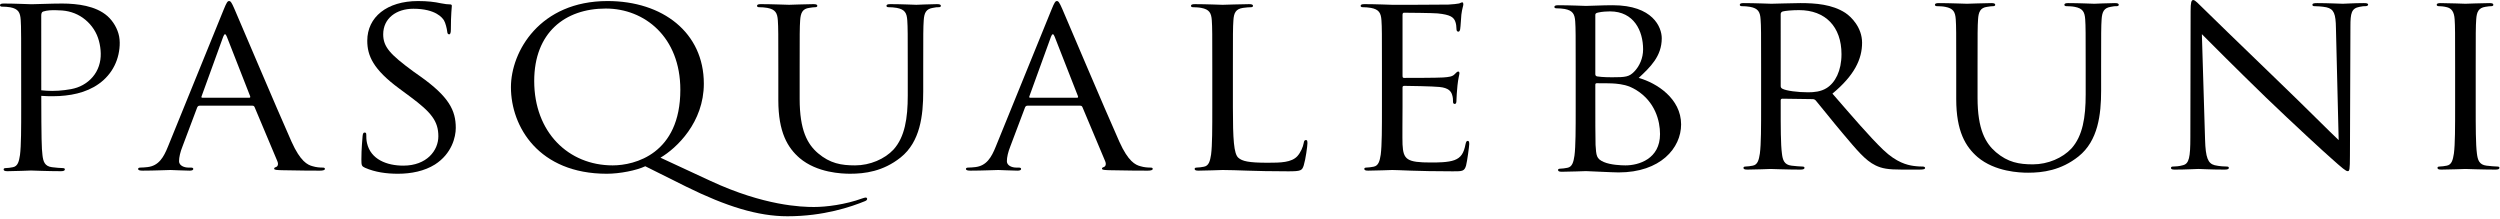
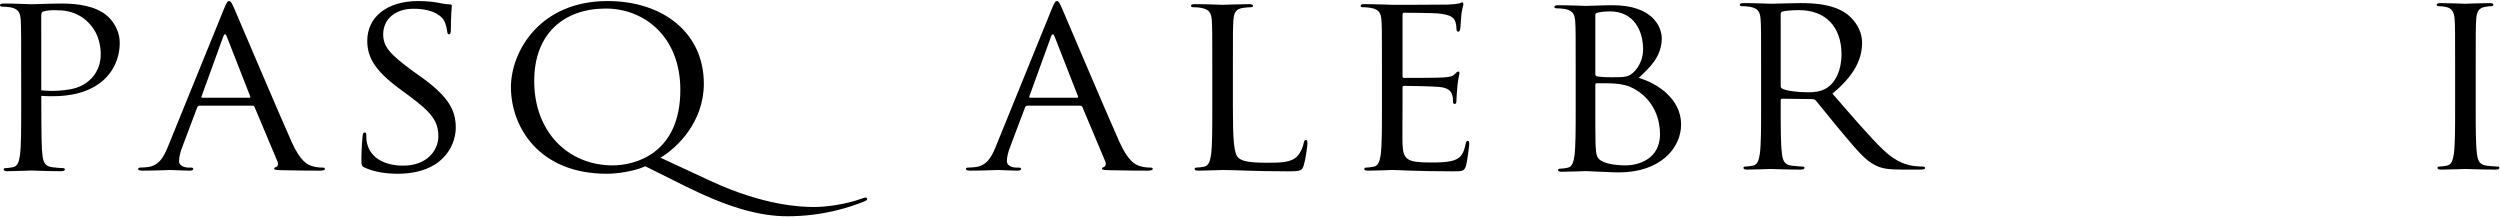
<svg xmlns="http://www.w3.org/2000/svg" width="228px" height="20px" viewBox="0 0 228 20" version="1.1">
  <title>pasquale bruni</title>
  <desc>Created with Sketch.</desc>
  <g id="pasquale-bruni" stroke="none" stroke-width="1" fill="none" fill-rule="evenodd">
    <path d="M22.725,8.914 C22.835,8.914 22.835,8.855 22.813,8.773 L20.69,3.351 C20.577,3.048 20.466,3.048 20.355,3.351 L18.387,8.773 C18.341,8.873 18.386,8.914 18.453,8.914 L22.725,8.914 Z M20.399,0.878 C20.668,0.215 20.756,0.096 20.891,0.096 C21.025,0.095 21.115,0.197 21.382,0.819 C21.719,1.584 25.23,9.878 26.592,12.932 C27.397,14.719 28.045,15.041 28.516,15.161 C28.851,15.263 29.183,15.284 29.41,15.284 C29.543,15.284 29.632,15.303 29.632,15.403 C29.632,15.523 29.43,15.563 29.183,15.563 C28.851,15.563 27.219,15.563 25.675,15.523 C25.25,15.504 25.003,15.504 25.003,15.383 C25.004,15.303 25.073,15.264 25.162,15.24 C25.295,15.203 25.431,15.022 25.295,14.703 L23.214,9.756 C23.171,9.679 23.127,9.639 23.015,9.639 L18.207,9.639 C18.095,9.639 18.03,9.697 17.983,9.799 L16.644,13.355 C16.442,13.857 16.329,14.339 16.329,14.703 C16.329,15.105 16.798,15.284 17.18,15.284 L17.403,15.284 C17.56,15.284 17.626,15.324 17.626,15.403 C17.626,15.523 17.494,15.563 17.291,15.563 C16.754,15.563 15.792,15.504 15.546,15.504 C15.301,15.504 14.072,15.563 13.021,15.563 C12.731,15.563 12.596,15.523 12.596,15.403 C12.596,15.324 12.687,15.284 12.798,15.284 C12.952,15.284 13.267,15.264 13.446,15.24 C14.474,15.123 14.922,14.359 15.324,13.355 L20.399,0.878 Z" id="Fill-1" fill="#000000" />
    <path d="M33.294,15.303 C32.983,15.162 32.959,15.083 32.959,14.543 C32.959,13.534 33.049,12.733 33.069,12.411 C33.091,12.19 33.137,12.088 33.25,12.088 C33.384,12.088 33.405,12.151 33.405,12.313 C33.405,12.491 33.405,12.771 33.472,13.052 C33.809,14.543 35.285,15.106 36.781,15.106 C38.928,15.106 39.978,13.719 39.978,12.432 C39.978,11.045 39.331,10.242 37.407,8.815 L36.403,8.071 C34.032,6.325 33.495,5.077 33.495,3.715 C33.495,1.563 35.285,0.096 38.124,0.096 C38.996,0.095 39.644,0.176 40.202,0.298 C40.628,0.377 40.806,0.397 40.985,0.397 C41.164,0.396 41.207,0.438 41.207,0.538 C41.208,0.639 41.119,1.301 41.119,2.668 C41.119,2.987 41.074,3.131 40.963,3.131 C40.829,3.131 40.806,3.028 40.784,2.869 C40.761,2.628 40.628,2.084 40.493,1.864 C40.361,1.643 39.755,0.798 37.698,0.798 C36.157,0.798 34.948,1.662 34.948,3.131 C34.949,4.274 35.573,4.957 37.675,6.502 L38.305,6.948 C40.94,8.815 41.567,10.06 41.567,11.668 C41.567,12.491 41.207,14.016 39.666,15.002 C38.704,15.606 37.498,15.846 36.291,15.846 C35.239,15.846 34.21,15.704 33.294,15.303" id="Fill-2" fill="#000000" />
    <path d="M55.876,15.083 C57.888,15.083 62.047,14.037 62.047,8.19 C62.048,3.371 58.782,0.779 55.249,0.779 C51.515,0.779 48.72,2.986 48.72,7.389 C48.72,12.069 51.849,15.083 55.876,15.083 Z M58.849,15.162 C58.044,15.545 56.523,15.846 55.338,15.846 C49.146,15.846 46.597,11.568 46.597,7.951 C46.597,4.695 49.234,0.096 55.406,0.096 C60.437,0.095 64.19,2.968 64.19,7.631 C64.19,11.165 61.711,13.513 60.235,14.381 L64.819,16.508 C69.715,18.778 73.114,18.878 74.231,18.878 C75.35,18.878 77.094,18.658 78.636,18.096 C78.769,18.053 78.881,18.016 78.947,18.016 C79.039,18.016 79.083,18.075 79.083,18.138 C79.084,18.218 79.038,18.276 78.906,18.337 C77.63,18.86 75.126,19.723 71.817,19.723 C69.112,19.723 66.227,18.82 62.605,17.034 L58.849,15.162 Z" id="Fill-3" fill="#000000" />
-     <path d="M70.983,6.203 C70.983,3.066 70.983,2.507 70.939,1.863 C70.895,1.182 70.716,0.857 69.978,0.719 C69.799,0.679 69.418,0.657 69.218,0.657 C69.129,0.657 69.04,0.617 69.04,0.538 C69.04,0.417 69.151,0.377 69.397,0.377 C70.403,0.377 71.767,0.437 71.968,0.437 C72.169,0.437 73.512,0.377 74.181,0.377 C74.427,0.377 74.54,0.417 74.54,0.538 C74.54,0.617 74.448,0.657 74.359,0.657 C74.204,0.657 74.069,0.679 73.8,0.719 C73.199,0.798 73.018,1.16 72.974,1.863 C72.929,2.507 72.929,3.066 72.929,6.203 L72.929,9.018 C72.929,11.904 73.644,13.154 74.606,13.978 C75.701,14.902 76.708,15.083 77.983,15.083 C79.347,15.083 80.687,14.501 81.493,13.635 C82.521,12.49 82.788,10.783 82.788,8.712 L82.788,6.203 C82.788,3.066 82.788,2.507 82.744,1.863 C82.7,1.182 82.521,0.857 81.783,0.719 C81.604,0.679 81.224,0.657 81.024,0.657 C80.933,0.657 80.844,0.617 80.844,0.538 C80.845,0.417 80.957,0.377 81.202,0.377 C82.209,0.377 83.436,0.437 83.571,0.437 C83.727,0.437 84.778,0.377 85.449,0.377 C85.696,0.377 85.808,0.417 85.808,0.538 C85.808,0.617 85.718,0.657 85.629,0.657 C85.472,0.657 85.338,0.657 85.07,0.719 C84.466,0.818 84.287,1.16 84.243,1.863 C84.198,2.507 84.198,3.066 84.198,6.203 L84.198,8.353 C84.198,10.52 83.928,12.931 82.14,14.359 C80.531,15.643 78.854,15.845 77.535,15.845 C76.774,15.845 74.517,15.764 72.929,14.418 C71.834,13.474 70.983,12.068 70.983,9.135 L70.983,6.203" id="Fill-4" fill="#000000" />
    <path d="M10.867,3.336 C10.8,2.978 10.665,2.635 10.484,2.317 C10.301,2.001 10.073,1.711 9.803,1.469 C9.529,1.228 9.215,1.035 8.883,0.884 C8.549,0.733 8.2,0.623 7.844,0.541 C7.489,0.46 7.128,0.405 6.765,0.373 C6.402,0.337 6.037,0.322 5.673,0.322 C4.647,0.322 3.357,0.385 2.87,0.386 C2.691,0.386 1.358,0.322 0.354,0.322 C0.111,0.322 0,0.363 0,0.483 C0,0.568 0.088,0.606 0.177,0.606 C0.376,0.606 0.754,0.625 0.935,0.664 C1.667,0.807 1.845,1.131 1.889,1.818 C1.933,2.465 1.933,3.033 1.933,9.744 C1.933,11.688 1.933,13.286 1.823,14.137 C1.734,14.722 1.623,15.164 1.181,15.248 C0.98,15.29 0.709,15.33 0.509,15.33 C0.376,15.33 0.331,15.387 0.331,15.449 C0.331,15.569 0.443,15.613 0.688,15.613 C1.358,15.613 2.759,15.551 2.826,15.551 C2.936,15.551 4.337,15.613 5.561,15.613 C5.806,15.613 5.916,15.551 5.916,15.449 C5.916,15.387 5.872,15.33 5.738,15.33 C5.538,15.33 5.048,15.29 4.737,15.248 C4.071,15.164 3.938,14.722 3.872,14.137 C3.795,13.551 3.772,12.611 3.764,8.741 C3.95,8.754 4.136,8.763 4.321,8.77 C4.683,8.778 5.05,8.777 5.415,8.759 C5.781,8.737 6.152,8.697 6.513,8.635 C6.874,8.572 7.226,8.487 7.569,8.371 C7.912,8.256 8.249,8.109 8.567,7.931 C8.884,7.75 9.183,7.537 9.452,7.293 C9.722,7.045 9.962,6.768 10.165,6.465 C10.365,6.162 10.531,5.833 10.651,5.49 C10.774,5.146 10.852,4.788 10.892,4.426 C10.932,4.063 10.933,3.693 10.867,3.336 Z M9.153,5.451 C9.099,5.833 8.975,6.208 8.785,6.544 C8.598,6.88 8.34,7.18 8.038,7.424 C7.739,7.668 7.396,7.857 7.035,7.983 C6.674,8.107 6.296,8.17 5.914,8.215 C5.532,8.264 5.143,8.292 4.757,8.291 C4.427,8.291 4.095,8.268 3.764,8.234 C3.761,6.54 3.761,4.335 3.761,1.437 C3.761,1.233 3.804,1.092 3.938,1.052 C4.309,0.932 4.698,0.924 5.086,0.931 C5.475,0.936 5.862,0.956 6.239,1.042 C6.617,1.127 6.981,1.27 7.314,1.469 C7.645,1.666 7.945,1.918 8.204,2.208 C8.461,2.496 8.675,2.826 8.83,3.178 C8.986,3.531 9.083,3.909 9.14,4.293 C9.195,4.678 9.209,5.066 9.153,5.451 Z" id="Fill-5" fill="#000000" />
    <path d="M98.221,8.914 C98.331,8.914 98.331,8.855 98.311,8.773 L96.187,3.351 C96.075,3.048 95.962,3.048 95.849,3.351 L93.882,8.773 C93.839,8.873 93.881,8.914 93.951,8.914 L98.221,8.914 Z M95.896,0.878 C96.164,0.215 96.253,0.096 96.387,0.096 C96.521,0.095 96.611,0.197 96.88,0.819 C97.214,1.584 100.725,9.878 102.088,12.932 C102.894,14.719 103.54,15.041 104.011,15.161 C104.348,15.263 104.683,15.284 104.906,15.284 C105.04,15.284 105.129,15.303 105.129,15.403 C105.129,15.523 104.929,15.563 104.683,15.563 C104.348,15.563 102.714,15.563 101.173,15.523 C100.746,15.504 100.501,15.504 100.501,15.383 C100.501,15.303 100.567,15.264 100.658,15.24 C100.792,15.203 100.926,15.022 100.792,14.703 L98.712,9.756 C98.669,9.679 98.623,9.639 98.511,9.639 L93.705,9.639 C93.592,9.639 93.526,9.697 93.482,9.799 L92.14,13.355 C91.94,13.857 91.827,14.339 91.827,14.703 C91.827,15.105 92.295,15.284 92.675,15.284 L92.899,15.284 C93.057,15.284 93.123,15.324 93.123,15.403 C93.123,15.523 92.991,15.563 92.787,15.563 C92.251,15.563 91.29,15.504 91.043,15.504 C90.799,15.504 89.569,15.563 88.518,15.563 C88.228,15.563 88.093,15.523 88.093,15.403 C88.093,15.324 88.182,15.284 88.295,15.284 C88.45,15.284 88.764,15.264 88.943,15.24 C89.97,15.123 90.419,14.359 90.821,13.355 L95.896,0.878 Z" id="Fill-6" fill="#000000" />
    <path d="M112.44,9.78 C112.44,12.733 112.528,14.016 112.93,14.381 C113.29,14.703 113.87,14.842 115.616,14.842 C116.799,14.842 117.785,14.821 118.32,14.241 C118.611,13.918 118.835,13.414 118.901,13.034 C118.924,12.873 118.968,12.771 119.103,12.771 C119.213,12.771 119.238,12.85 119.238,13.071 C119.238,13.292 119.08,14.501 118.901,15.083 C118.745,15.545 118.676,15.624 117.494,15.624 C114.275,15.624 112.797,15.504 111.502,15.504 C111.3,15.504 109.98,15.564 109.309,15.564 C109.064,15.564 108.952,15.524 108.952,15.404 C108.952,15.343 108.997,15.284 109.131,15.284 C109.334,15.284 109.6,15.241 109.8,15.204 C110.249,15.123 110.359,14.679 110.45,14.099 C110.561,13.258 110.561,11.668 110.561,9.74 L110.561,6.204 C110.561,3.067 110.561,2.508 110.517,1.864 C110.472,1.182 110.294,0.858 109.554,0.72 C109.377,0.679 108.997,0.658 108.795,0.658 C108.707,0.658 108.616,0.618 108.616,0.539 C108.616,0.418 108.727,0.378 108.975,0.378 C109.98,0.378 111.39,0.438 111.502,0.438 C111.614,0.438 113.245,0.378 113.915,0.378 C114.163,0.378 114.274,0.418 114.274,0.539 C114.275,0.618 114.183,0.658 114.092,0.658 C113.938,0.658 113.624,0.679 113.357,0.72 C112.709,0.819 112.528,1.161 112.486,1.864 C112.44,2.508 112.44,3.067 112.44,6.204 L112.44,9.78" id="Fill-7" fill="#000000" />
    <path d="M126.033,6.203 C126.033,3.066 126.033,2.507 125.989,1.863 C125.944,1.182 125.765,0.857 125.026,0.719 C124.848,0.679 124.469,0.657 124.266,0.657 C124.179,0.657 124.089,0.617 124.089,0.538 C124.09,0.417 124.2,0.377 124.445,0.377 C125.451,0.377 126.86,0.437 126.971,0.437 C127.13,0.437 131.58,0.437 132.093,0.417 C132.516,0.395 132.876,0.355 133.054,0.318 C133.167,0.297 133.254,0.215 133.366,0.215 C133.435,0.215 133.457,0.298 133.457,0.396 C133.457,0.538 133.344,0.779 133.276,1.341 C133.254,1.541 133.21,2.428 133.167,2.668 C133.144,2.768 133.1,2.889 133.009,2.889 C132.876,2.889 132.83,2.787 132.83,2.628 C132.83,2.486 132.808,2.145 132.698,1.903 C132.539,1.584 132.315,1.341 131.106,1.222 C130.729,1.182 128.292,1.16 128.046,1.16 C127.956,1.16 127.911,1.222 127.911,1.362 L127.911,6.907 C127.911,7.047 127.935,7.105 128.046,7.105 C128.339,7.105 131.087,7.105 131.599,7.066 C132.136,7.029 132.451,6.986 132.649,6.783 C132.808,6.624 132.898,6.525 132.986,6.525 C133.054,6.525 133.1,6.565 133.1,6.683 C133.1,6.805 132.986,7.148 132.92,7.808 C132.876,8.211 132.83,8.955 132.83,9.096 C132.83,9.258 132.83,9.479 132.672,9.479 C132.561,9.479 132.516,9.398 132.516,9.297 C132.516,9.096 132.516,8.894 132.429,8.633 C132.337,8.353 132.136,8.012 131.266,7.93 C130.662,7.869 128.448,7.83 128.066,7.83 C127.956,7.83 127.911,7.89 127.911,7.974 L127.911,9.739 C127.911,10.421 127.887,12.752 127.911,13.175 C127.978,14.559 128.313,14.82 130.505,14.82 C131.087,14.82 132.071,14.82 132.649,14.601 C133.233,14.381 133.501,13.978 133.655,13.154 C133.705,12.931 133.75,12.849 133.859,12.849 C133.994,12.849 133.993,13.012 133.993,13.154 C133.994,13.315 133.815,14.678 133.704,15.105 C133.546,15.624 133.366,15.624 132.495,15.624 C129.119,15.624 127.622,15.504 126.971,15.504 C126.86,15.504 125.451,15.563 124.782,15.563 C124.538,15.563 124.424,15.523 124.424,15.403 C124.424,15.343 124.469,15.284 124.602,15.284 C124.804,15.284 125.071,15.24 125.27,15.203 C125.719,15.123 125.833,14.678 125.923,14.098 C126.033,13.258 126.033,11.668 126.033,9.739 L126.033,6.203" id="Fill-8" fill="#000000" />
    <path d="M145.493,8.873 C145.493,10.42 145.493,12.913 145.514,13.213 C145.581,14.198 145.581,14.481 146.274,14.779 C146.878,15.041 147.839,15.083 148.243,15.083 C149.449,15.083 151.395,14.5 151.395,12.228 C151.396,11.024 150.947,9.275 149.225,8.211 C148.467,7.749 147.906,7.691 147.37,7.63 C147.081,7.59 145.959,7.59 145.628,7.59 C145.538,7.59 145.493,7.63 145.493,7.73 L145.493,8.873 Z M145.493,6.743 C145.493,6.884 145.538,6.928 145.649,6.968 C145.782,6.989 146.185,7.047 147.013,7.047 C148.265,7.047 148.578,7.008 149.047,6.525 C149.515,6.041 149.851,5.318 149.851,4.496 C149.851,2.829 149.024,1.039 146.833,1.039 C146.587,1.039 146.117,1.058 145.761,1.142 C145.559,1.181 145.493,1.242 145.493,1.359 L145.493,6.743 Z M143.703,6.304 C143.703,3.167 143.703,2.607 143.66,1.964 C143.615,1.282 143.435,0.957 142.697,0.818 C142.517,0.779 142.139,0.758 141.937,0.758 C141.847,0.758 141.758,0.718 141.758,0.638 C141.758,0.518 141.871,0.477 142.115,0.477 C143.12,0.477 144.53,0.539 144.641,0.539 C145.181,0.538 146.051,0.477 147.08,0.477 C150.747,0.477 151.552,2.486 151.552,3.49 C151.552,5.138 150.501,6.123 149.449,7.107 C151.104,7.569 153.317,8.996 153.317,11.348 C153.317,13.496 151.441,15.725 147.616,15.725 C147.101,15.725 144.822,15.605 144.641,15.605 C144.53,15.605 143.12,15.664 142.452,15.664 C142.206,15.664 142.094,15.624 142.094,15.504 C142.094,15.443 142.139,15.385 142.272,15.385 C142.474,15.385 142.743,15.341 142.943,15.303 C143.39,15.224 143.503,14.779 143.591,14.198 C143.703,13.357 143.703,11.768 143.703,9.84 L143.703,6.304 Z" id="Fill-9" fill="#000000" />
    <path d="M162.4,7.856 C162.4,7.956 162.444,8.036 162.557,8.094 C162.894,8.276 163.921,8.418 164.905,8.418 C165.44,8.418 166.069,8.359 166.581,8.036 C167.365,7.553 167.944,6.47 167.944,4.942 C167.944,2.43 166.47,0.923 164.076,0.923 C163.406,0.923 162.803,0.986 162.58,1.046 C162.468,1.087 162.399,1.165 162.399,1.287 L162.4,7.856 Z M160.613,6.108 C160.613,2.971 160.613,2.412 160.566,1.768 C160.524,1.087 160.344,0.761 159.606,0.624 C159.426,0.584 159.048,0.563 158.844,0.563 C158.756,0.562 158.668,0.522 158.668,0.442 C158.668,0.322 158.779,0.282 159.022,0.282 C160.03,0.282 161.438,0.342 161.549,0.342 C161.798,0.342 163.495,0.282 164.189,0.282 C165.596,0.282 167.095,0.402 168.28,1.165 C168.839,1.529 169.822,2.51 169.822,3.898 C169.823,5.384 169.13,6.871 167.118,8.538 C168.952,10.646 170.471,12.434 171.769,13.682 C172.977,14.827 173.937,15.047 174.497,15.129 C174.921,15.189 175.235,15.189 175.366,15.189 C175.48,15.189 175.569,15.248 175.569,15.309 C175.57,15.428 175.436,15.468 175.033,15.468 L173.446,15.467 C172.192,15.467 171.634,15.368 171.053,15.086 C170.092,14.624 169.31,13.641 168.032,12.134 C167.096,11.03 166.044,9.684 165.596,9.163 C165.508,9.081 165.44,9.04 165.305,9.04 L162.557,9.001 C162.444,9.001 162.399,9.061 162.399,9.163 L162.4,9.644 C162.4,11.573 162.399,13.163 162.512,14.002 C162.58,14.584 162.714,15.028 163.383,15.108 C163.696,15.145 164.189,15.189 164.389,15.189 C164.526,15.189 164.57,15.248 164.57,15.309 C164.57,15.41 164.457,15.468 164.214,15.468 C162.981,15.467 161.574,15.41 161.461,15.41 C161.438,15.41 160.03,15.468 159.362,15.468 C159.114,15.467 159.004,15.428 159.004,15.309 C159.004,15.248 159.048,15.189 159.181,15.189 C159.381,15.189 159.651,15.145 159.851,15.108 C160.298,15.028 160.411,14.584 160.5,14.002 C160.613,13.163 160.613,11.573 160.613,9.644 L160.613,6.108 Z" id="Fill-10" fill="#000000" />
-     <path d="M178.408,6.108 C178.408,2.971 178.408,2.412 178.365,1.768 C178.319,1.086 178.141,0.761 177.402,0.624 C177.225,0.583 176.843,0.563 176.641,0.563 C176.553,0.562 176.465,0.522 176.465,0.442 C176.465,0.322 176.577,0.282 176.822,0.282 C177.828,0.282 179.191,0.342 179.392,0.342 C179.592,0.342 180.937,0.282 181.606,0.282 C181.852,0.282 181.965,0.322 181.965,0.442 C181.965,0.522 181.876,0.563 181.785,0.563 C181.63,0.562 181.495,0.583 181.226,0.624 C180.622,0.703 180.441,1.065 180.399,1.768 C180.353,2.412 180.353,2.972 180.353,6.108 L180.353,8.922 C180.353,11.809 181.073,13.058 182.033,13.883 C183.126,14.807 184.134,14.989 185.406,14.989 C186.772,14.988 188.111,14.405 188.916,13.54 C189.947,12.395 190.214,10.688 190.214,8.618 L190.214,6.108 C190.214,2.971 190.214,2.412 190.171,1.768 C190.125,1.086 189.947,0.761 189.208,0.624 C189.028,0.583 188.65,0.563 188.449,0.563 C188.357,0.562 188.27,0.522 188.27,0.442 C188.27,0.322 188.381,0.282 188.628,0.282 C189.634,0.282 190.862,0.342 190.999,0.342 C191.152,0.342 192.204,0.282 192.873,0.282 C193.121,0.282 193.233,0.322 193.233,0.442 C193.233,0.522 193.143,0.563 193.053,0.563 C192.897,0.562 192.761,0.563 192.494,0.624 C191.891,0.723 191.712,1.065 191.667,1.768 C191.623,2.412 191.622,2.972 191.622,6.108 L191.623,8.258 C191.623,10.425 191.353,12.836 189.564,14.264 C187.957,15.547 186.28,15.751 184.96,15.751 C184.2,15.751 181.941,15.669 180.353,14.323 C179.26,13.379 178.408,11.974 178.408,9.04 L178.408,6.108" id="Fill-11" fill="#000000" />
-     <path d="M201.102,12.737 C201.149,14.384 201.369,14.906 201.973,15.066 C202.397,15.167 202.89,15.189 203.091,15.189 C203.205,15.189 203.271,15.229 203.271,15.309 C203.272,15.428 203.137,15.468 202.869,15.468 C201.592,15.467 200.702,15.409 200.497,15.409 C200.296,15.409 199.357,15.468 198.354,15.468 C198.129,15.467 197.995,15.45 197.995,15.309 C197.995,15.229 198.061,15.189 198.172,15.189 C198.354,15.189 198.754,15.168 199.089,15.066 C199.649,14.927 199.76,14.342 199.76,12.514 L199.784,1.005 C199.784,0.223 199.849,0.001 200.027,0.001 C200.208,0.001 200.587,0.442 200.811,0.644 C201.149,0.985 204.477,4.218 207.92,7.536 C210.135,9.661 212.571,12.116 213.287,12.778 L213.038,2.573 C213.021,1.267 212.862,0.825 212.168,0.665 C211.767,0.584 211.252,0.563 211.072,0.563 C210.917,0.562 210.894,0.504 210.894,0.425 C210.894,0.3 211.072,0.282 211.344,0.282 C212.35,0.282 213.424,0.342 213.668,0.342 C213.914,0.342 214.653,0.282 215.568,0.282 C215.812,0.282 215.972,0.3 215.972,0.425 C215.972,0.504 215.878,0.563 215.726,0.563 C215.612,0.562 215.454,0.563 215.189,0.624 C214.448,0.761 214.359,1.207 214.359,2.412 L214.315,14.184 C214.315,15.51 214.271,15.609 214.115,15.609 C213.939,15.608 213.668,15.387 212.482,14.323 C212.236,14.125 209.018,11.17 206.645,8.882 C204.051,6.37 201.528,3.837 200.811,3.116 L201.102,12.737" id="Fill-12" fill="#000000" />
    <path d="M225.785,9.644 C225.785,11.573 225.785,13.162 225.895,14.002 C225.965,14.583 226.099,15.028 226.77,15.108 C227.081,15.145 227.575,15.189 227.775,15.189 C227.908,15.189 227.95,15.248 227.95,15.309 C227.95,15.41 227.841,15.468 227.595,15.468 C226.368,15.467 224.956,15.41 224.846,15.41 C224.734,15.41 223.326,15.468 222.652,15.468 C222.411,15.467 222.298,15.428 222.298,15.309 C222.298,15.248 222.342,15.189 222.473,15.189 C222.677,15.189 222.944,15.145 223.146,15.108 C223.593,15.028 223.705,14.583 223.796,14.002 C223.907,13.162 223.907,11.573 223.907,9.644 L223.907,6.108 C223.907,2.971 223.907,2.412 223.864,1.768 C223.821,1.086 223.593,0.743 223.1,0.644 C222.858,0.583 222.565,0.563 222.41,0.563 C222.321,0.562 222.227,0.522 222.227,0.442 C222.227,0.322 222.342,0.282 222.588,0.282 C223.326,0.282 224.734,0.342 224.846,0.342 C224.957,0.342 226.368,0.282 227.04,0.282 C227.285,0.282 227.394,0.322 227.394,0.442 C227.394,0.522 227.306,0.563 227.216,0.563 C227.059,0.562 226.926,0.583 226.657,0.624 C226.056,0.723 225.876,1.065 225.831,1.768 C225.785,2.412 225.785,2.972 225.785,6.108 L225.785,9.644" id="Fill-13" fill="#000000" />
  </g>
</svg>